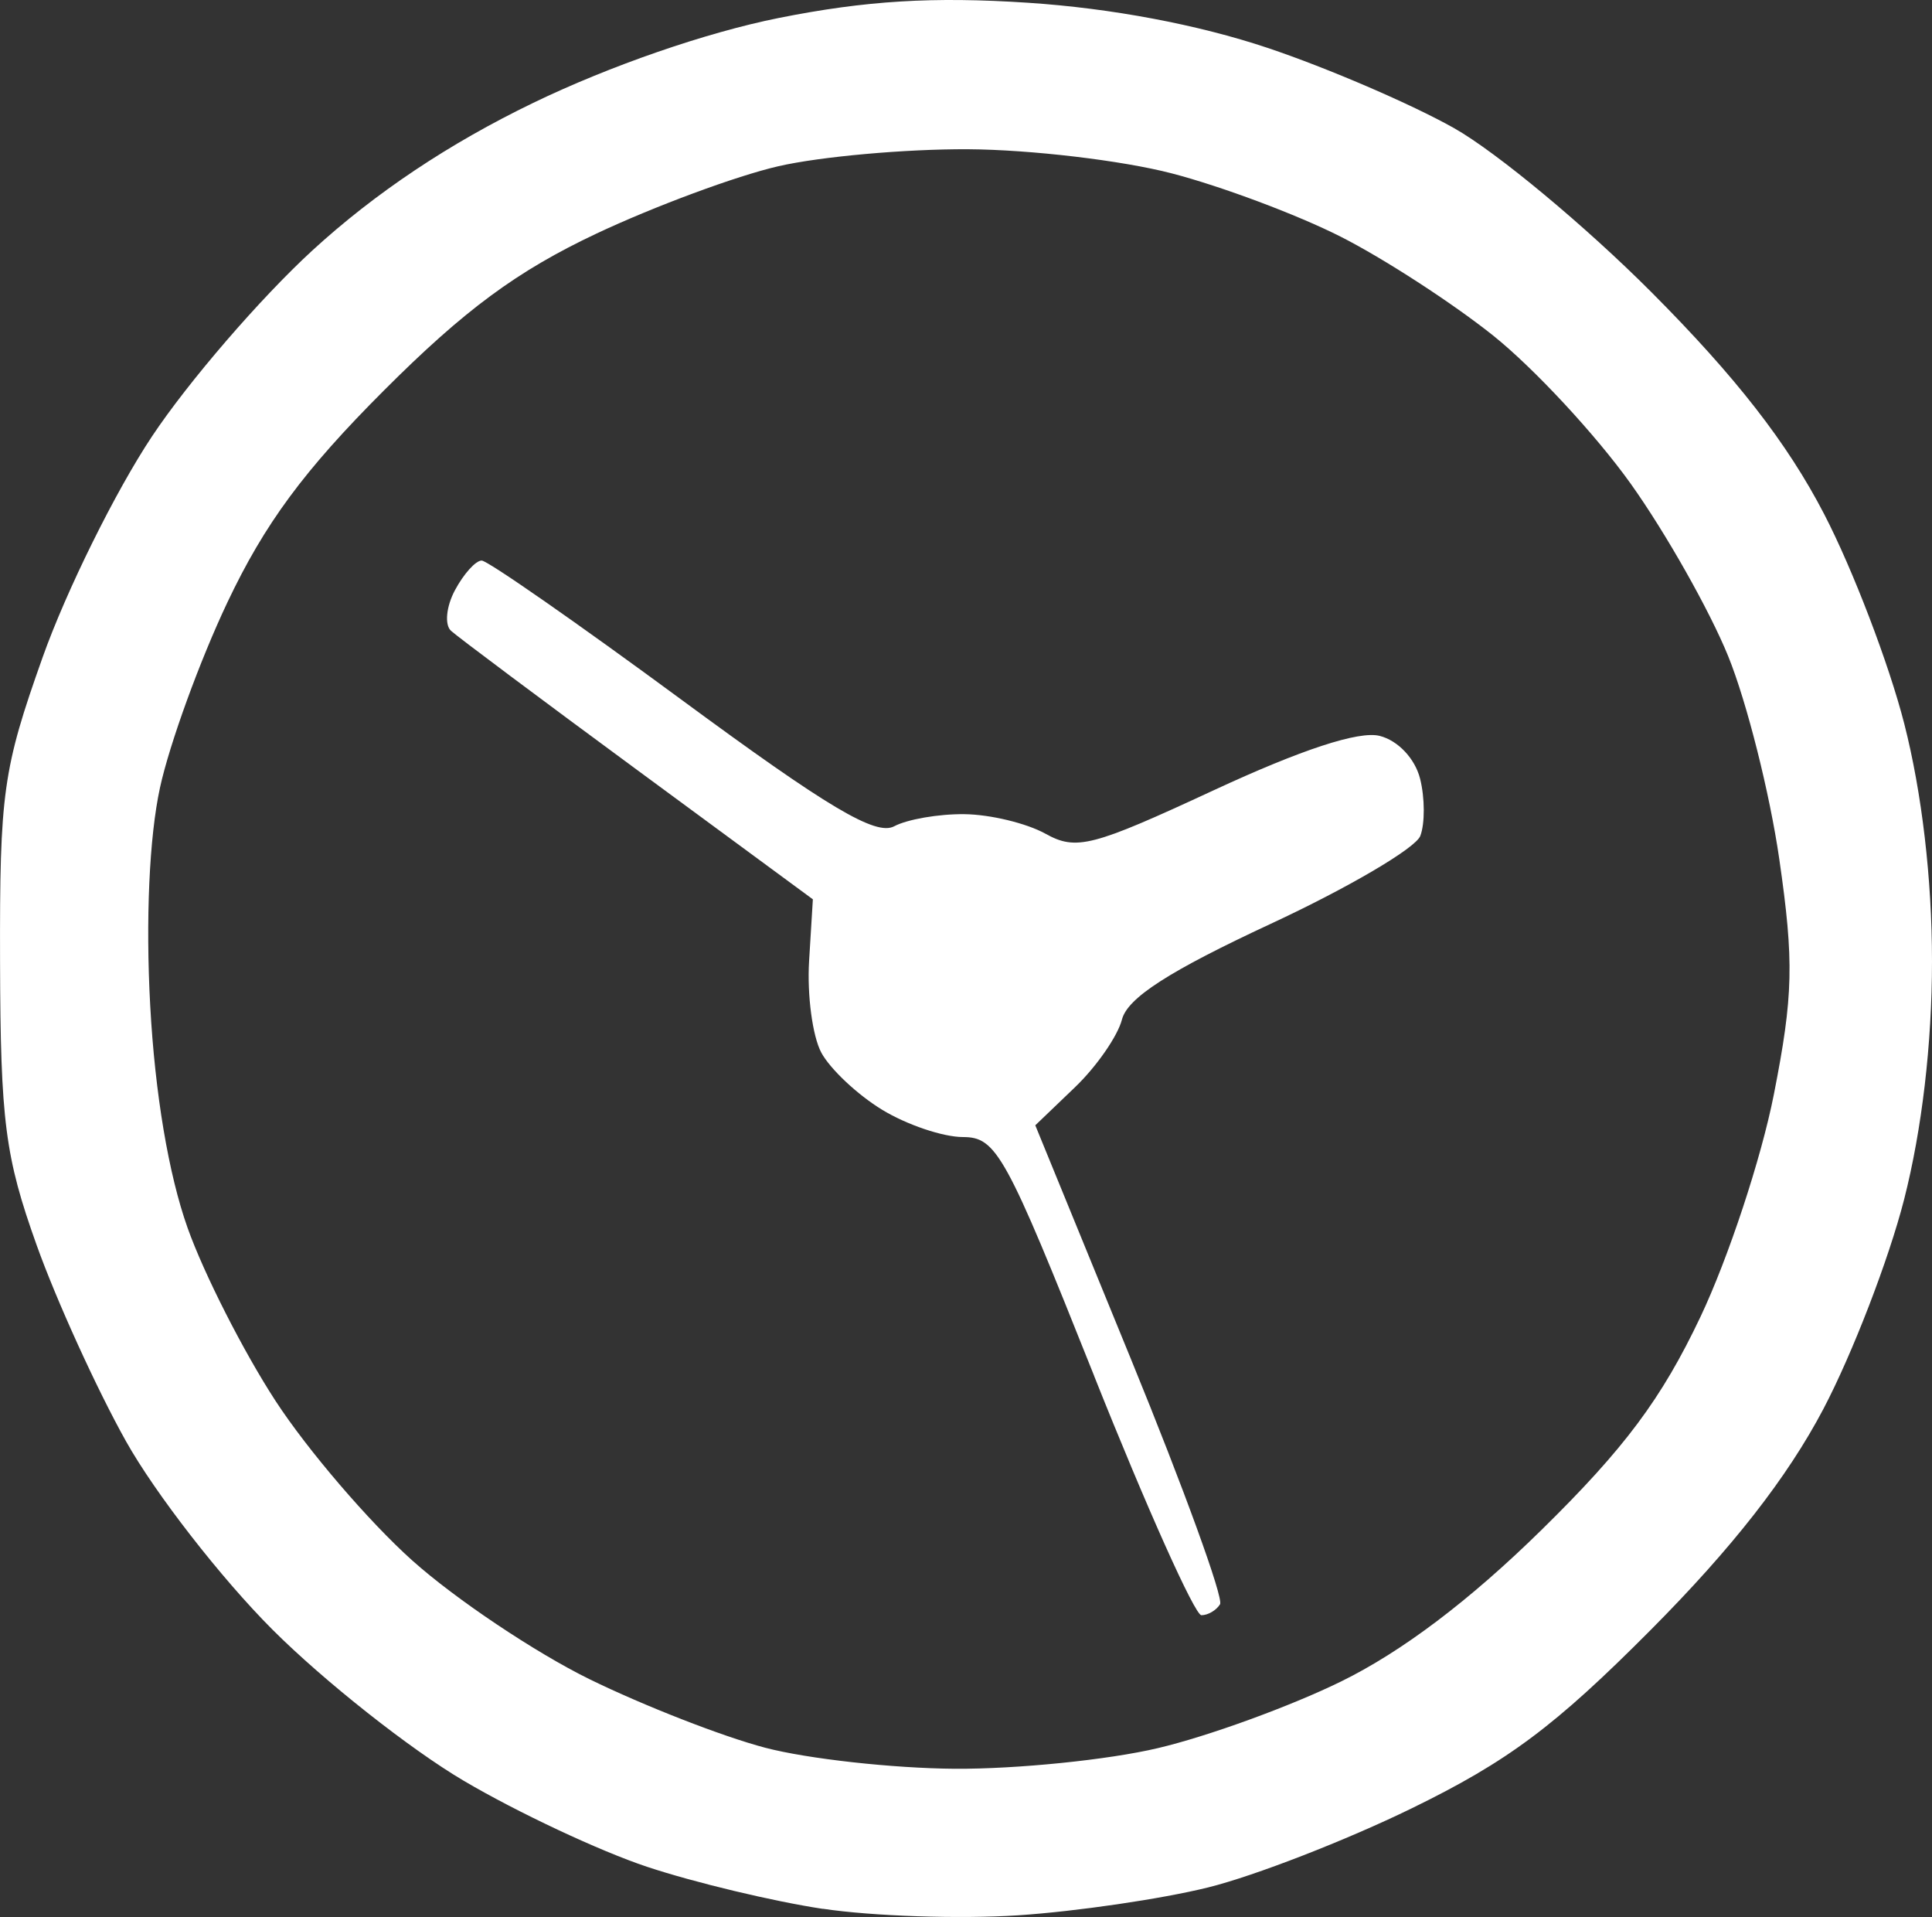
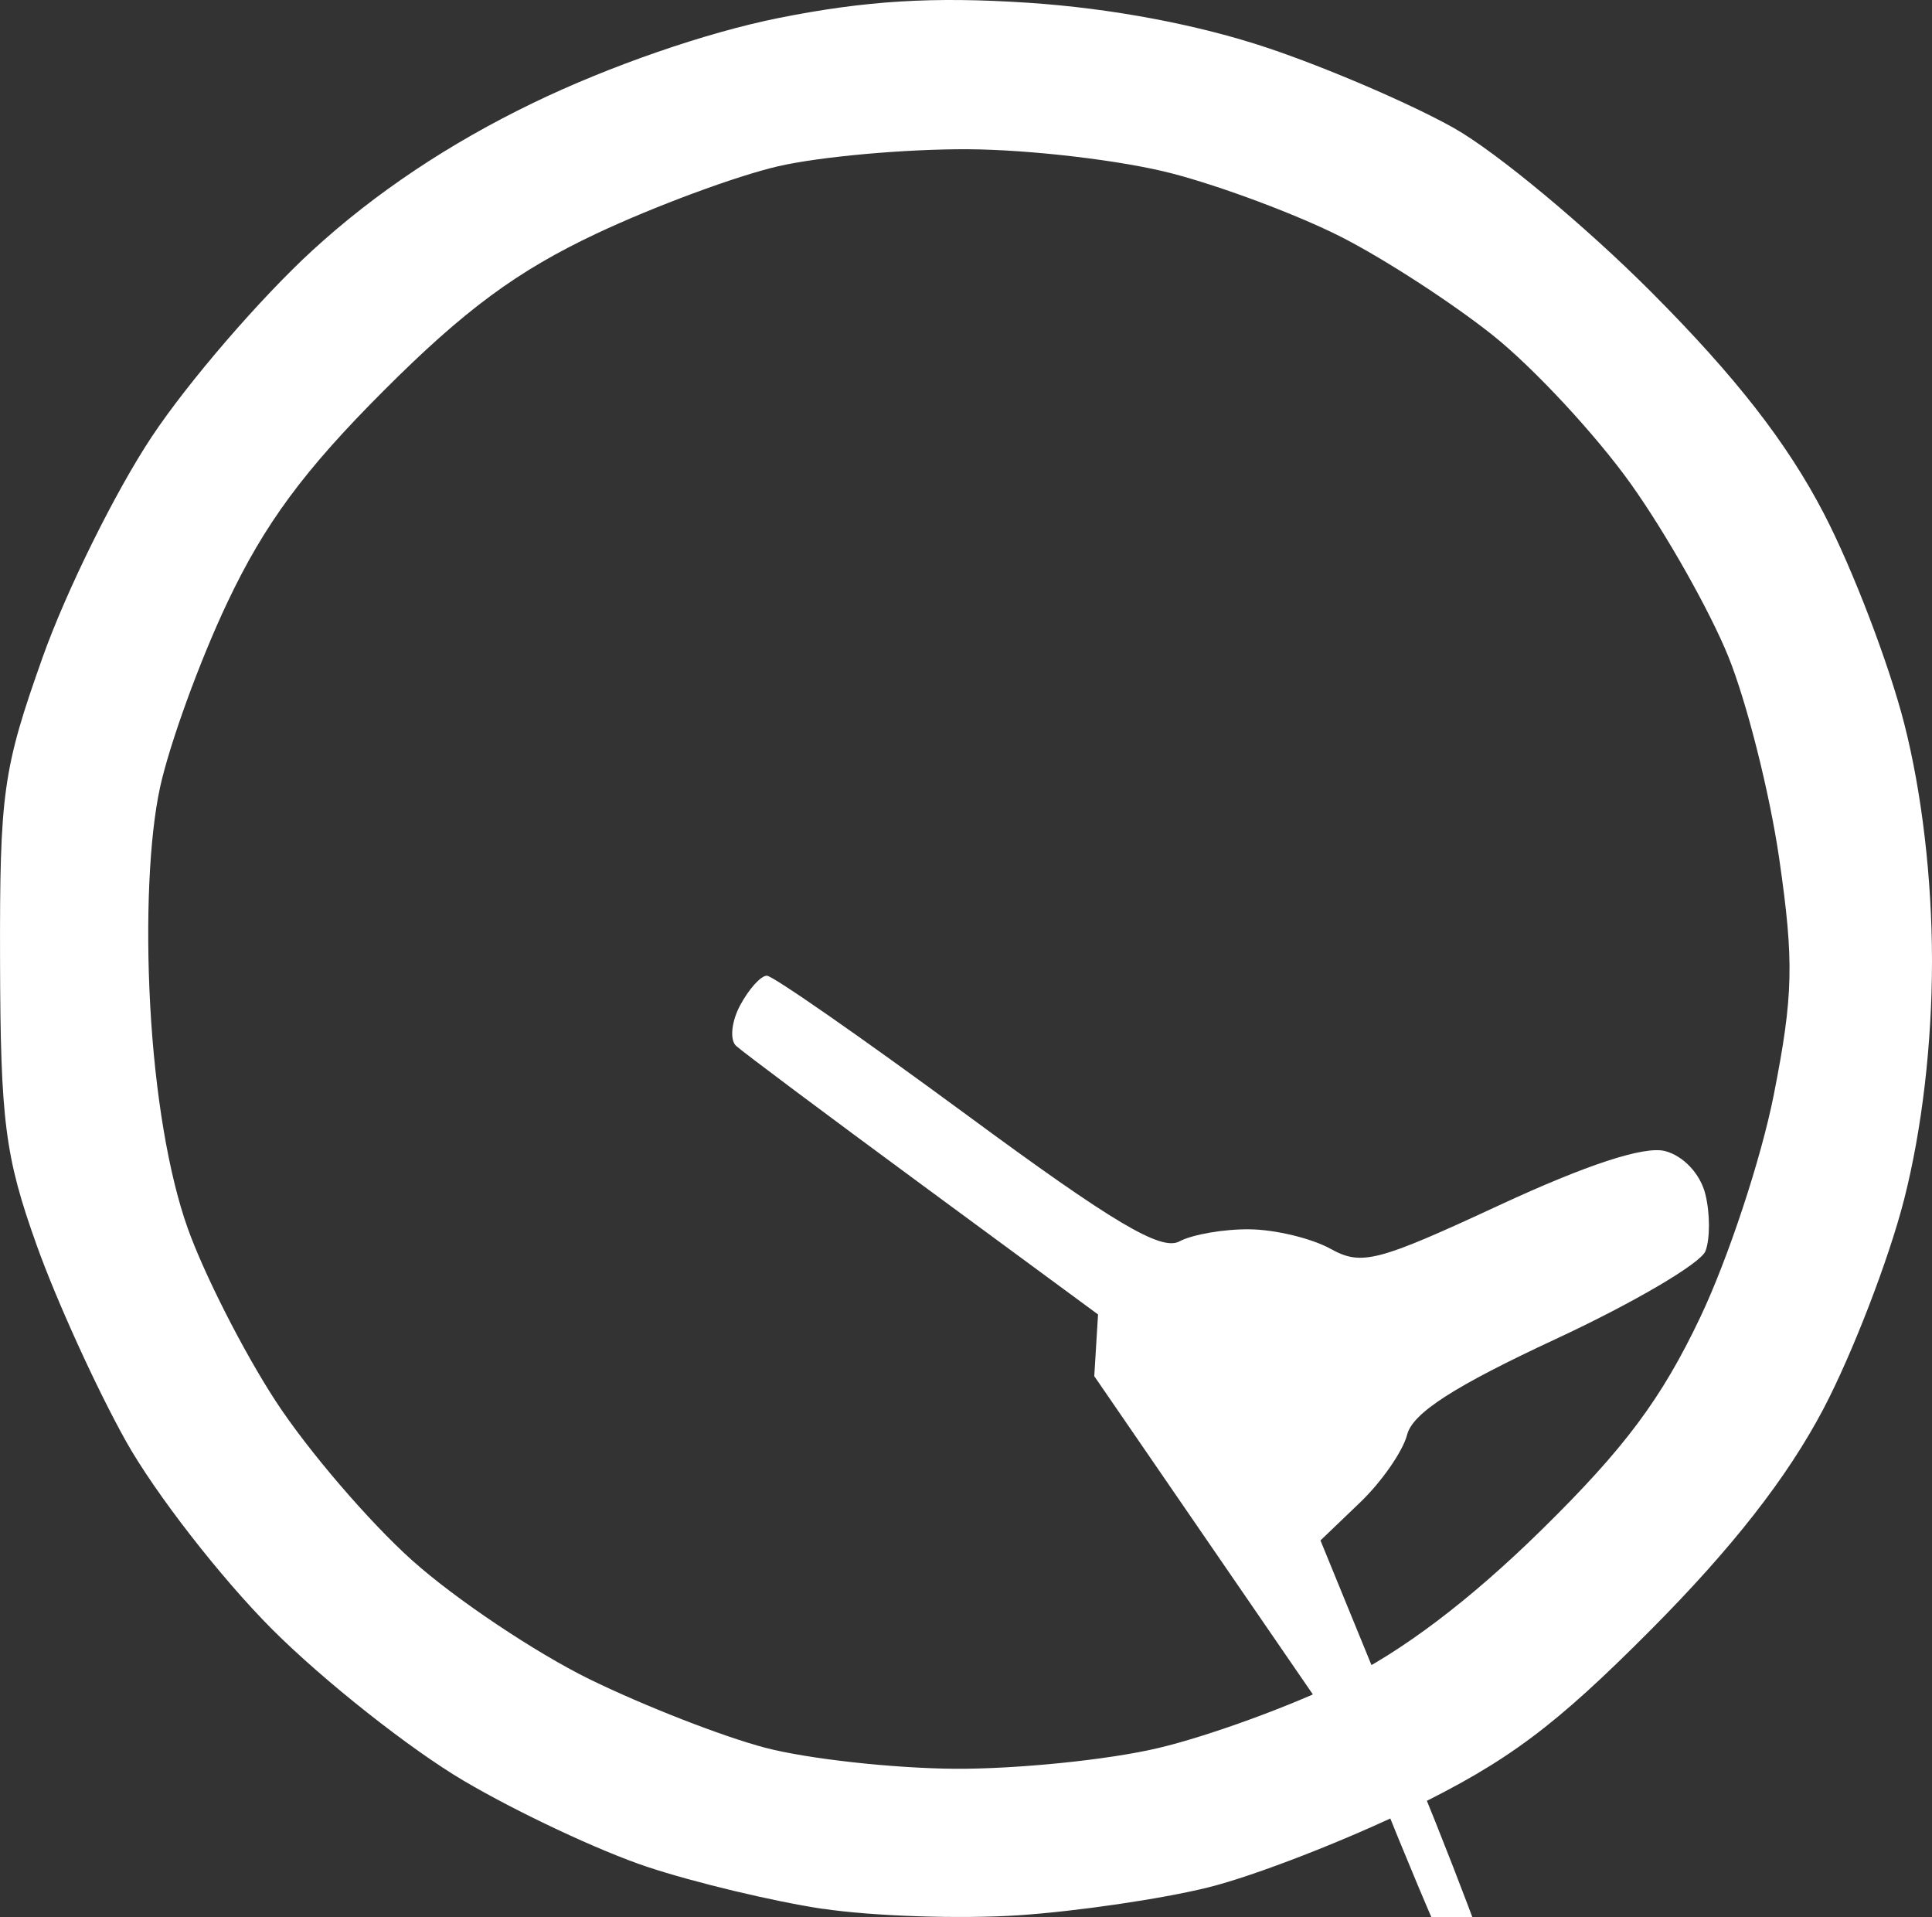
<svg xmlns="http://www.w3.org/2000/svg" xmlns:ns1="http://sodipodi.sourceforge.net/DTD/sodipodi-0.dtd" xmlns:ns2="http://www.inkscape.org/namespaces/inkscape" width="36.36mm" height="36.07mm" viewBox="0 0 36.36 36.07" version="1.1" id="svg5" xml:space="preserve">
  <rect x="0" y="0" width="36.36" height="36.07" fill="#333333" stroke="none" />
  <ns1:namedview id="namedview7" pagecolor="#ffffff" bordercolor="#000000" borderopacity="0.25" ns2:showpageshadow="2" ns2:pageopacity="0.0" ns2:pagecheckerboard="0" ns2:deskcolor="#d1d1d1" ns2:document-units="mm" showgrid="false" />
  <defs id="defs2" />
  <g ns2:label="Layer 1" ns2:groupmode="layer" id="layer1" transform="translate(-123.732,-136.29)">
-     <path style="fill:#ffffff;stroke-width:0.265" d="m 139.218,172.206 c -0.93,-0.14 -2.419,-0.496 -3.307,-0.791 -0.889,-0.295 -2.443,-1.024 -3.453,-1.62 -1.011,-0.596 -2.629,-1.875 -3.597,-2.842 -0.968,-0.968 -2.209,-2.564 -2.759,-3.547 -0.55,-0.983 -1.306,-2.643 -1.68,-3.688 -0.595,-1.663 -0.681,-2.33 -0.689,-5.34 -0.008,-3.177 0.053,-3.614 0.801,-5.72 0.446,-1.254 1.371,-3.124 2.057,-4.155 0.685,-1.031 2.045,-2.606 3.02,-3.501 1.181,-1.082 2.57,-2.01 4.155,-2.776 1.449,-0.7 3.259,-1.325 4.623,-1.598 1.638,-0.327 2.903,-0.404 4.694,-0.286 1.563,0.103 3.197,0.411 4.505,0.849 1.129,0.378 2.707,1.058 3.508,1.509 0.8,0.451 2.473,1.842 3.717,3.089 1.586,1.591 2.557,2.838 3.249,4.173 0.543,1.048 1.221,2.823 1.508,3.945 0.333,1.303 0.522,2.918 0.522,4.469 0,1.557 -0.189,3.166 -0.525,4.483 -0.289,1.13 -0.974,2.905 -1.521,3.945 -0.679,1.288 -1.713,2.611 -3.245,4.151 -1.807,1.817 -2.691,2.476 -4.498,3.358 -1.237,0.604 -2.963,1.274 -3.836,1.49 -0.873,0.216 -2.48,0.452 -3.572,0.524 -1.091,0.072 -2.746,0.017 -3.676,-0.123 z m 6.308,-3.025 c 0.938,-0.221 2.486,-0.784 3.44,-1.251 1.148,-0.562 2.424,-1.526 3.774,-2.851 1.567,-1.538 2.261,-2.468 2.993,-4.009 0.524,-1.103 1.146,-2.986 1.382,-4.184 0.367,-1.864 0.382,-2.502 0.103,-4.431 -0.179,-1.239 -0.612,-2.958 -0.962,-3.819 -0.35,-0.861 -1.175,-2.32 -1.833,-3.243 -0.658,-0.922 -1.825,-2.178 -2.592,-2.791 -0.767,-0.612 -2.06,-1.45 -2.872,-1.861 -0.812,-0.411 -2.241,-0.946 -3.175,-1.189 -0.934,-0.243 -2.659,-0.447 -3.833,-0.454 -1.174,-0.006 -2.781,0.138 -3.572,0.32 -0.791,0.182 -2.33,0.753 -3.422,1.267 -1.493,0.704 -2.482,1.434 -3.996,2.948 -1.508,1.508 -2.247,2.508 -2.952,3.996 -0.517,1.091 -1.087,2.658 -1.266,3.481 -0.202,0.929 -0.272,2.485 -0.184,4.101 0.09,1.658 0.346,3.177 0.703,4.181 0.308,0.867 1.053,2.332 1.656,3.257 0.602,0.924 1.761,2.276 2.575,3.004 0.814,0.728 2.314,1.731 3.332,2.231 1.019,0.499 2.507,1.08 3.307,1.29 0.8,0.21 2.408,0.388 3.572,0.396 1.164,0.007 2.884,-0.167 3.822,-0.389 z m -1.2,-6.998 c -1.669,-4.186 -1.84,-4.498 -2.473,-4.499 -0.374,-5.5e-4 -1.059,-0.232 -1.522,-0.515 -0.464,-0.283 -0.978,-0.767 -1.143,-1.075 -0.165,-0.309 -0.268,-1.084 -0.229,-1.722 l 0.071,-1.161 -3.294,-2.424 c -1.812,-1.333 -3.394,-2.516 -3.517,-2.629 -0.123,-0.113 -0.089,-0.457 0.075,-0.763 0.164,-0.307 0.39,-0.558 0.503,-0.558 0.112,0 1.805,1.179 3.761,2.619 2.752,2.027 3.657,2.565 4.002,2.381 0.245,-0.131 0.84,-0.234 1.323,-0.228 0.482,0.005 1.167,0.17 1.521,0.366 0.585,0.324 0.875,0.249 3.17,-0.816 1.653,-0.767 2.733,-1.121 3.123,-1.023 0.345,0.087 0.665,0.426 0.761,0.806 0.091,0.361 0.092,0.845 0.004,1.076 -0.088,0.231 -1.355,0.975 -2.815,1.654 -1.913,0.89 -2.695,1.393 -2.8,1.801 -0.08,0.311 -0.479,0.887 -0.888,1.278 l -0.743,0.712 1.802,4.403 c 0.991,2.421 1.745,4.495 1.675,4.609 -0.07,0.114 -0.228,0.206 -0.351,0.206 -0.123,0 -1.031,-2.024 -2.017,-4.498 z" id="path1517" ns2:export-filename=".\today.svg" ns2:export-xdpi="96" ns2:export-ydpi="96" />
+     <path style="fill:#ffffff;stroke-width:0.265" d="m 139.218,172.206 c -0.93,-0.14 -2.419,-0.496 -3.307,-0.791 -0.889,-0.295 -2.443,-1.024 -3.453,-1.62 -1.011,-0.596 -2.629,-1.875 -3.597,-2.842 -0.968,-0.968 -2.209,-2.564 -2.759,-3.547 -0.55,-0.983 -1.306,-2.643 -1.68,-3.688 -0.595,-1.663 -0.681,-2.33 -0.689,-5.34 -0.008,-3.177 0.053,-3.614 0.801,-5.72 0.446,-1.254 1.371,-3.124 2.057,-4.155 0.685,-1.031 2.045,-2.606 3.02,-3.501 1.181,-1.082 2.57,-2.01 4.155,-2.776 1.449,-0.7 3.259,-1.325 4.623,-1.598 1.638,-0.327 2.903,-0.404 4.694,-0.286 1.563,0.103 3.197,0.411 4.505,0.849 1.129,0.378 2.707,1.058 3.508,1.509 0.8,0.451 2.473,1.842 3.717,3.089 1.586,1.591 2.557,2.838 3.249,4.173 0.543,1.048 1.221,2.823 1.508,3.945 0.333,1.303 0.522,2.918 0.522,4.469 0,1.557 -0.189,3.166 -0.525,4.483 -0.289,1.13 -0.974,2.905 -1.521,3.945 -0.679,1.288 -1.713,2.611 -3.245,4.151 -1.807,1.817 -2.691,2.476 -4.498,3.358 -1.237,0.604 -2.963,1.274 -3.836,1.49 -0.873,0.216 -2.48,0.452 -3.572,0.524 -1.091,0.072 -2.746,0.017 -3.676,-0.123 z m 6.308,-3.025 c 0.938,-0.221 2.486,-0.784 3.44,-1.251 1.148,-0.562 2.424,-1.526 3.774,-2.851 1.567,-1.538 2.261,-2.468 2.993,-4.009 0.524,-1.103 1.146,-2.986 1.382,-4.184 0.367,-1.864 0.382,-2.502 0.103,-4.431 -0.179,-1.239 -0.612,-2.958 -0.962,-3.819 -0.35,-0.861 -1.175,-2.32 -1.833,-3.243 -0.658,-0.922 -1.825,-2.178 -2.592,-2.791 -0.767,-0.612 -2.06,-1.45 -2.872,-1.861 -0.812,-0.411 -2.241,-0.946 -3.175,-1.189 -0.934,-0.243 -2.659,-0.447 -3.833,-0.454 -1.174,-0.006 -2.781,0.138 -3.572,0.32 -0.791,0.182 -2.33,0.753 -3.422,1.267 -1.493,0.704 -2.482,1.434 -3.996,2.948 -1.508,1.508 -2.247,2.508 -2.952,3.996 -0.517,1.091 -1.087,2.658 -1.266,3.481 -0.202,0.929 -0.272,2.485 -0.184,4.101 0.09,1.658 0.346,3.177 0.703,4.181 0.308,0.867 1.053,2.332 1.656,3.257 0.602,0.924 1.761,2.276 2.575,3.004 0.814,0.728 2.314,1.731 3.332,2.231 1.019,0.499 2.507,1.08 3.307,1.29 0.8,0.21 2.408,0.388 3.572,0.396 1.164,0.007 2.884,-0.167 3.822,-0.389 z m -1.2,-6.998 l 0.071,-1.161 -3.294,-2.424 c -1.812,-1.333 -3.394,-2.516 -3.517,-2.629 -0.123,-0.113 -0.089,-0.457 0.075,-0.763 0.164,-0.307 0.39,-0.558 0.503,-0.558 0.112,0 1.805,1.179 3.761,2.619 2.752,2.027 3.657,2.565 4.002,2.381 0.245,-0.131 0.84,-0.234 1.323,-0.228 0.482,0.005 1.167,0.17 1.521,0.366 0.585,0.324 0.875,0.249 3.17,-0.816 1.653,-0.767 2.733,-1.121 3.123,-1.023 0.345,0.087 0.665,0.426 0.761,0.806 0.091,0.361 0.092,0.845 0.004,1.076 -0.088,0.231 -1.355,0.975 -2.815,1.654 -1.913,0.89 -2.695,1.393 -2.8,1.801 -0.08,0.311 -0.479,0.887 -0.888,1.278 l -0.743,0.712 1.802,4.403 c 0.991,2.421 1.745,4.495 1.675,4.609 -0.07,0.114 -0.228,0.206 -0.351,0.206 -0.123,0 -1.031,-2.024 -2.017,-4.498 z" id="path1517" ns2:export-filename=".\today.svg" ns2:export-xdpi="96" ns2:export-ydpi="96" />
  </g>
</svg>